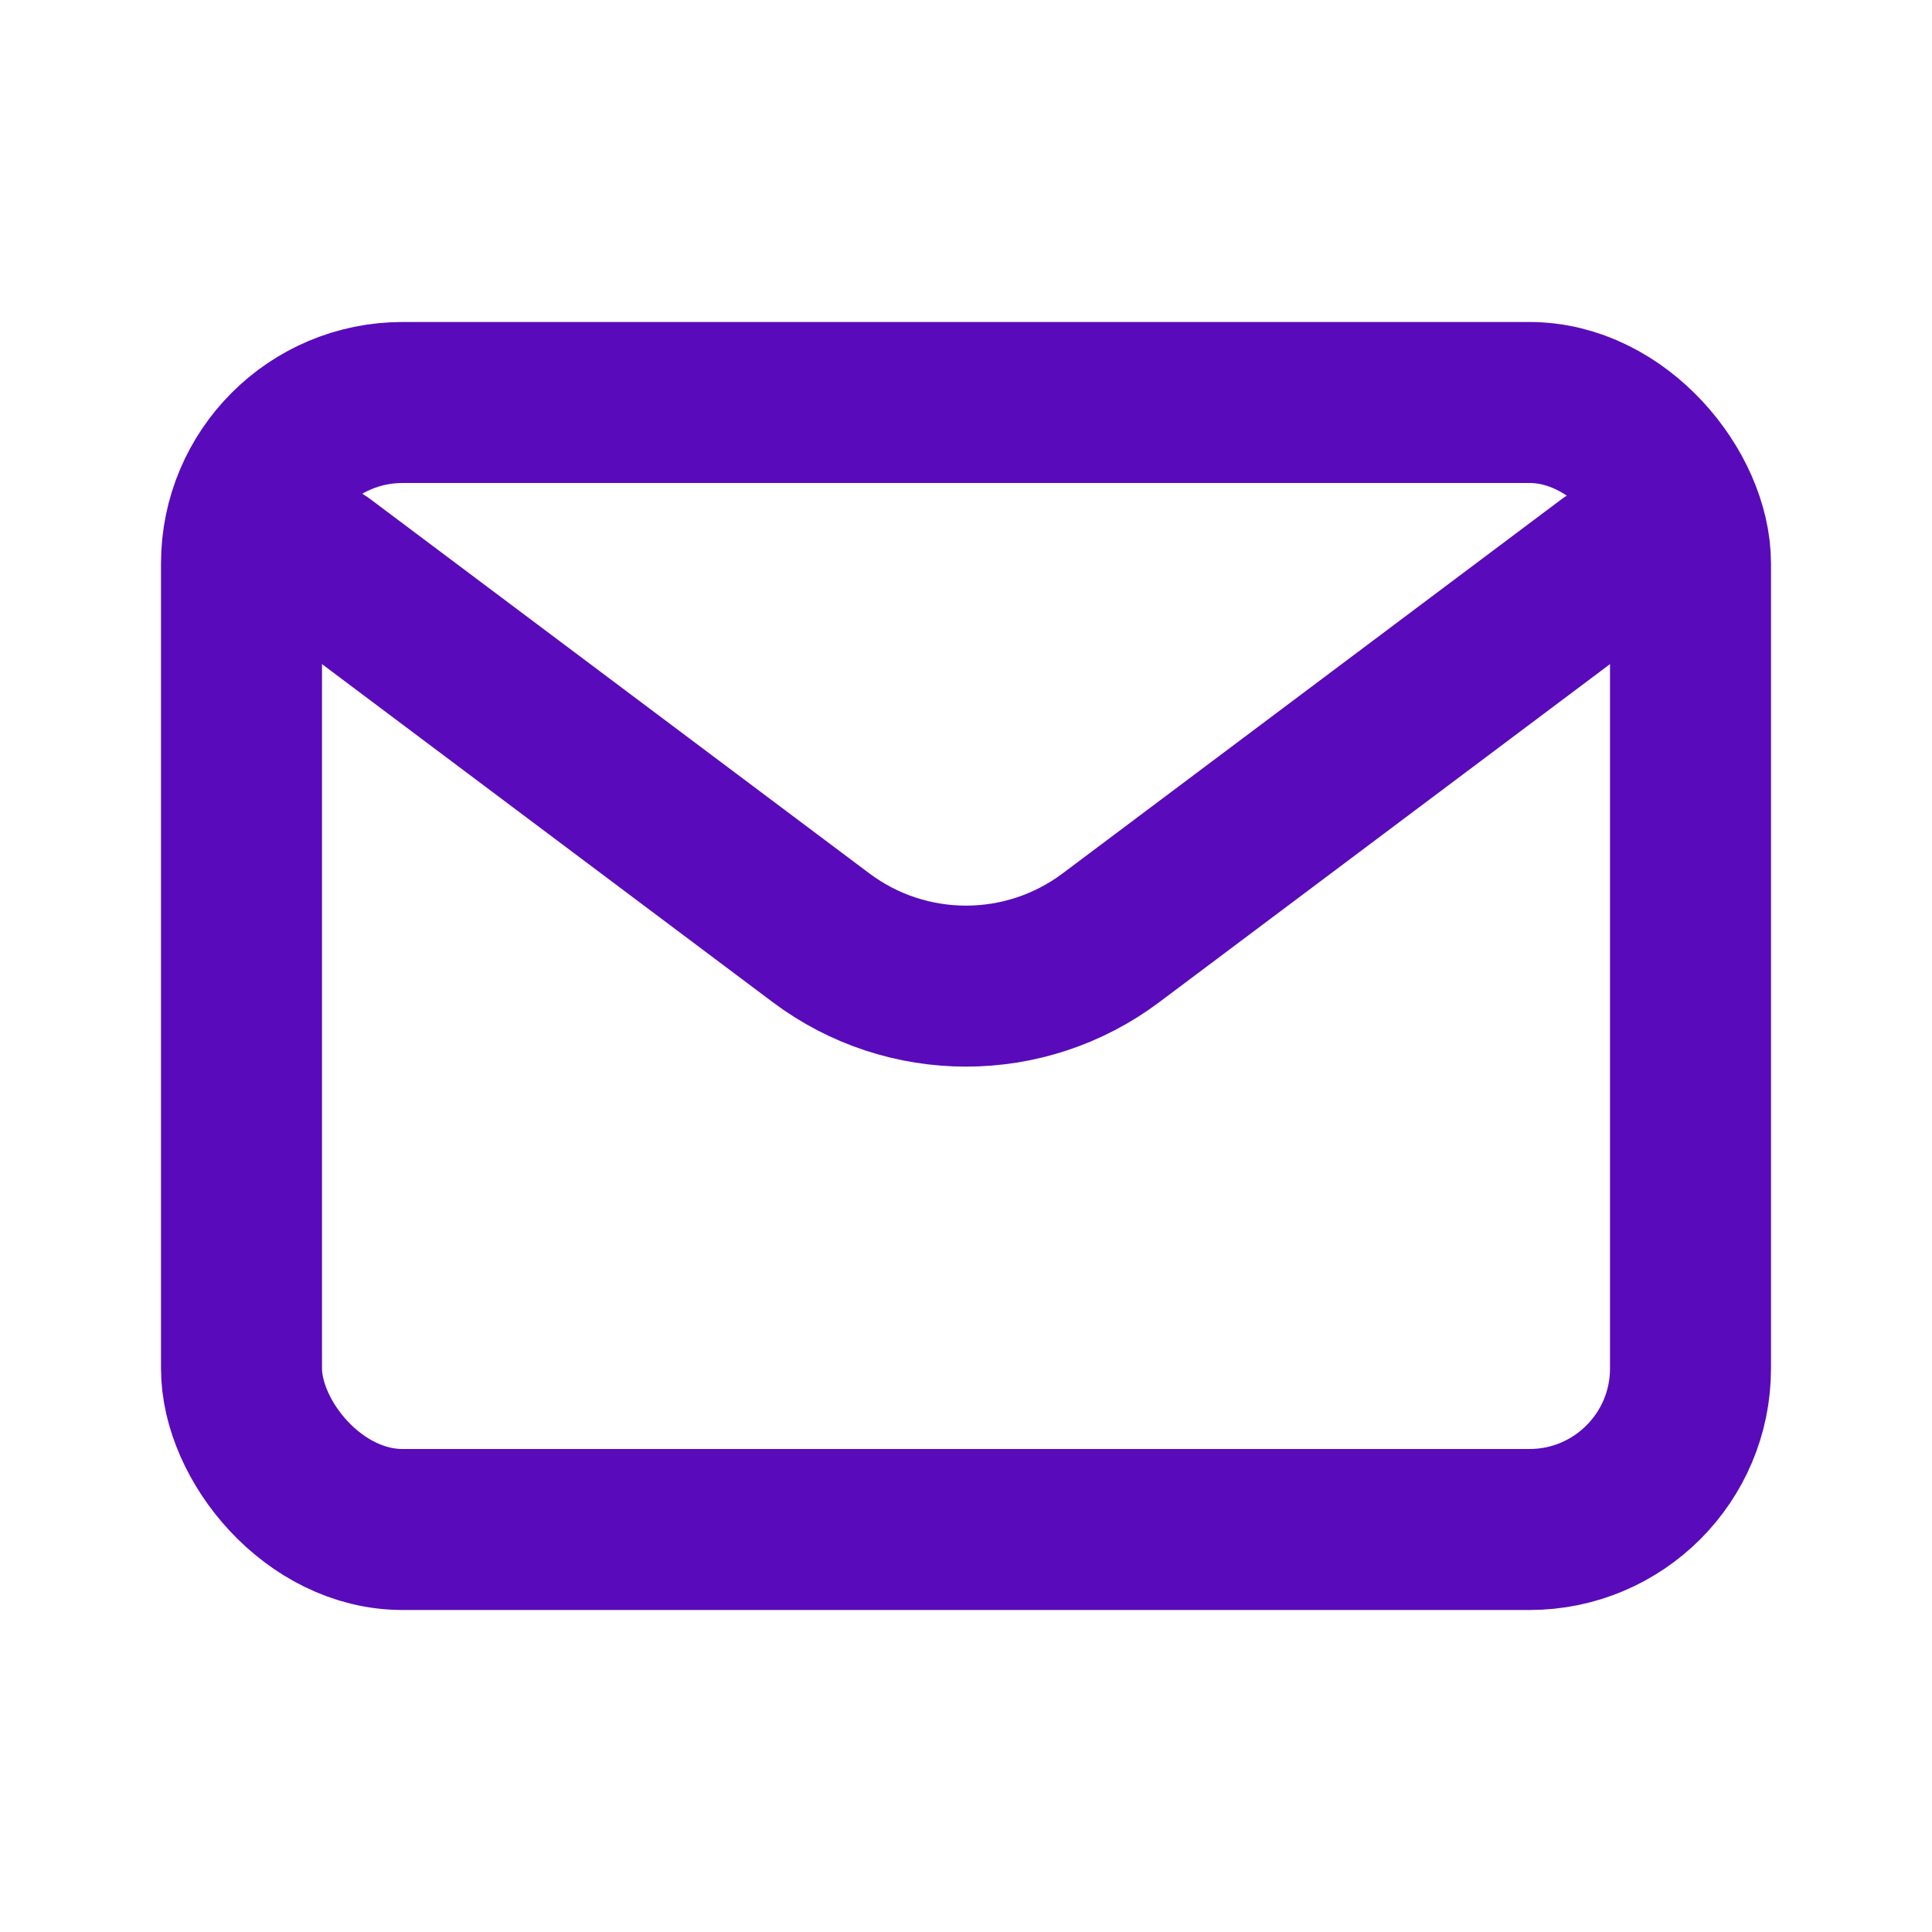
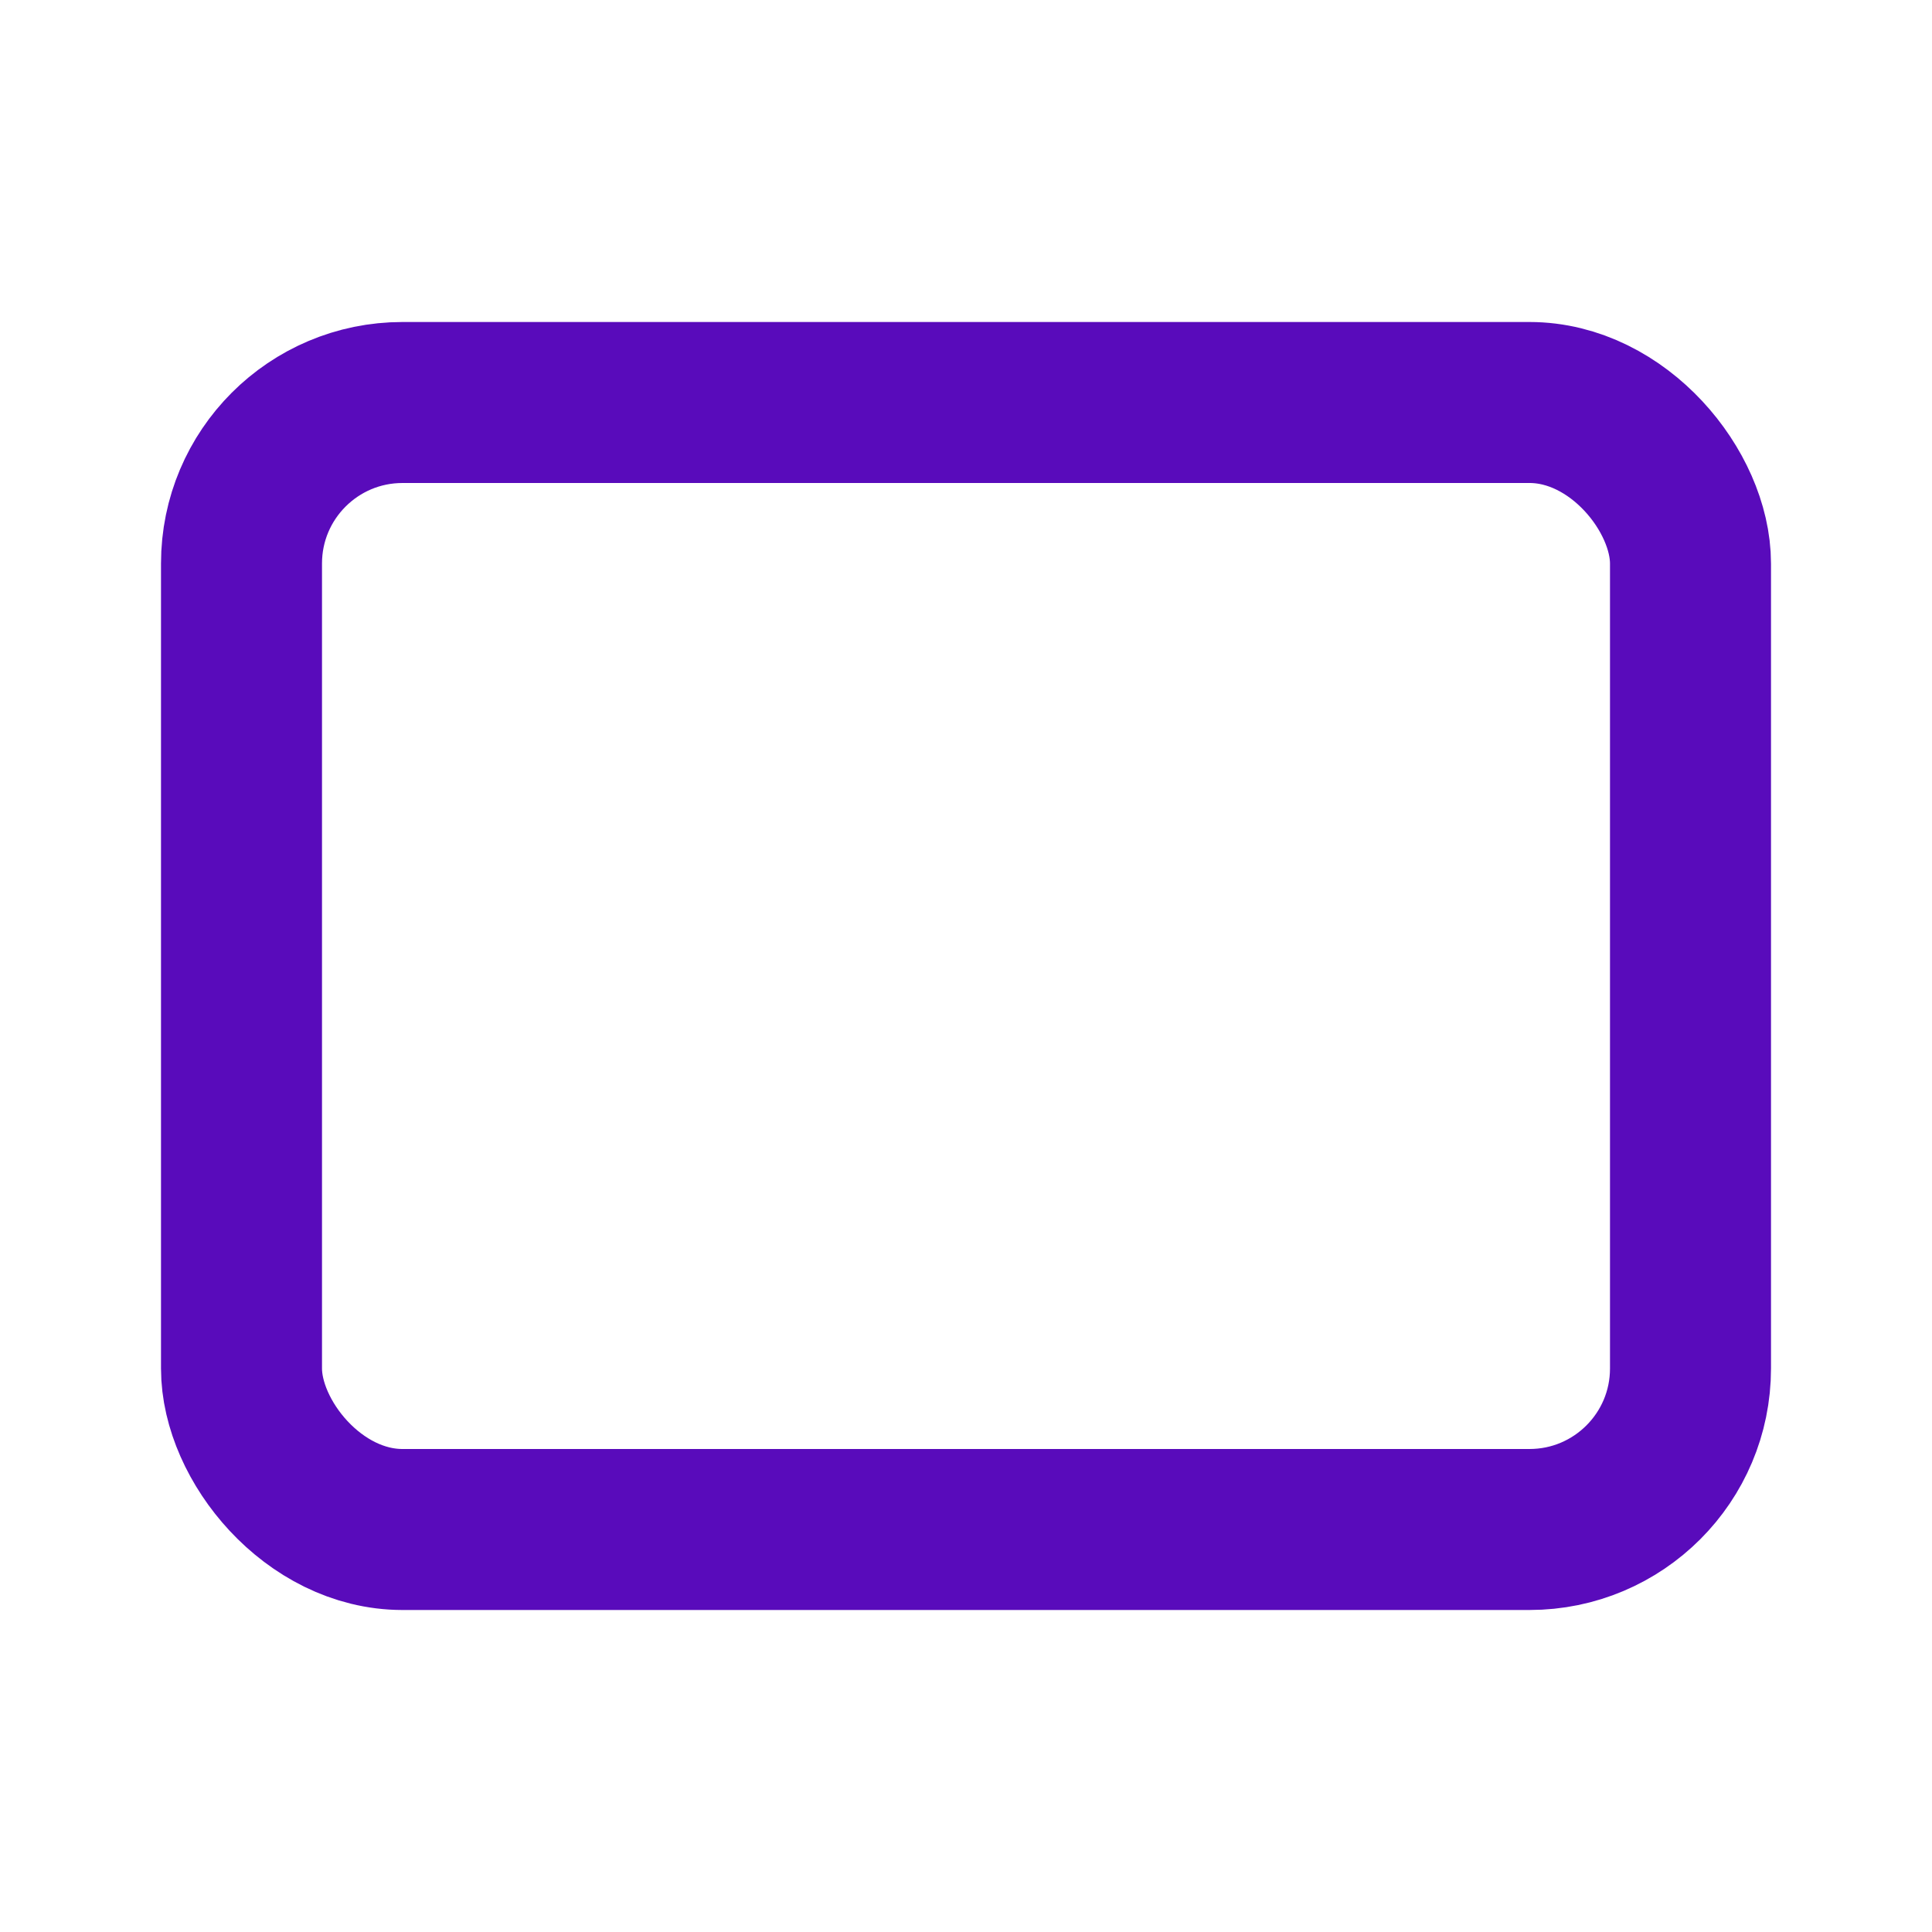
<svg xmlns="http://www.w3.org/2000/svg" viewBox="0 0 24 24" fill="none">
  <g id="SVGRepo_bgCarrier" stroke-width="0" />
  <g id="SVGRepo_tracerCarrier" stroke-linecap="round" stroke-linejoin="round" />
  <g id="SVGRepo_iconCarrier">
-     <path d="M4 7L10.2 11.65C11.267 12.45 12.733 12.45 13.8 11.65L20 7" stroke="#590bbb" stroke-width="2" stroke-linecap="round" stroke-linejoin="round" />
    <rect x="3" y="5" width="18" height="14" rx="2" stroke="#590bbb" stroke-width="2" stroke-linecap="round" />
  </g>
</svg>